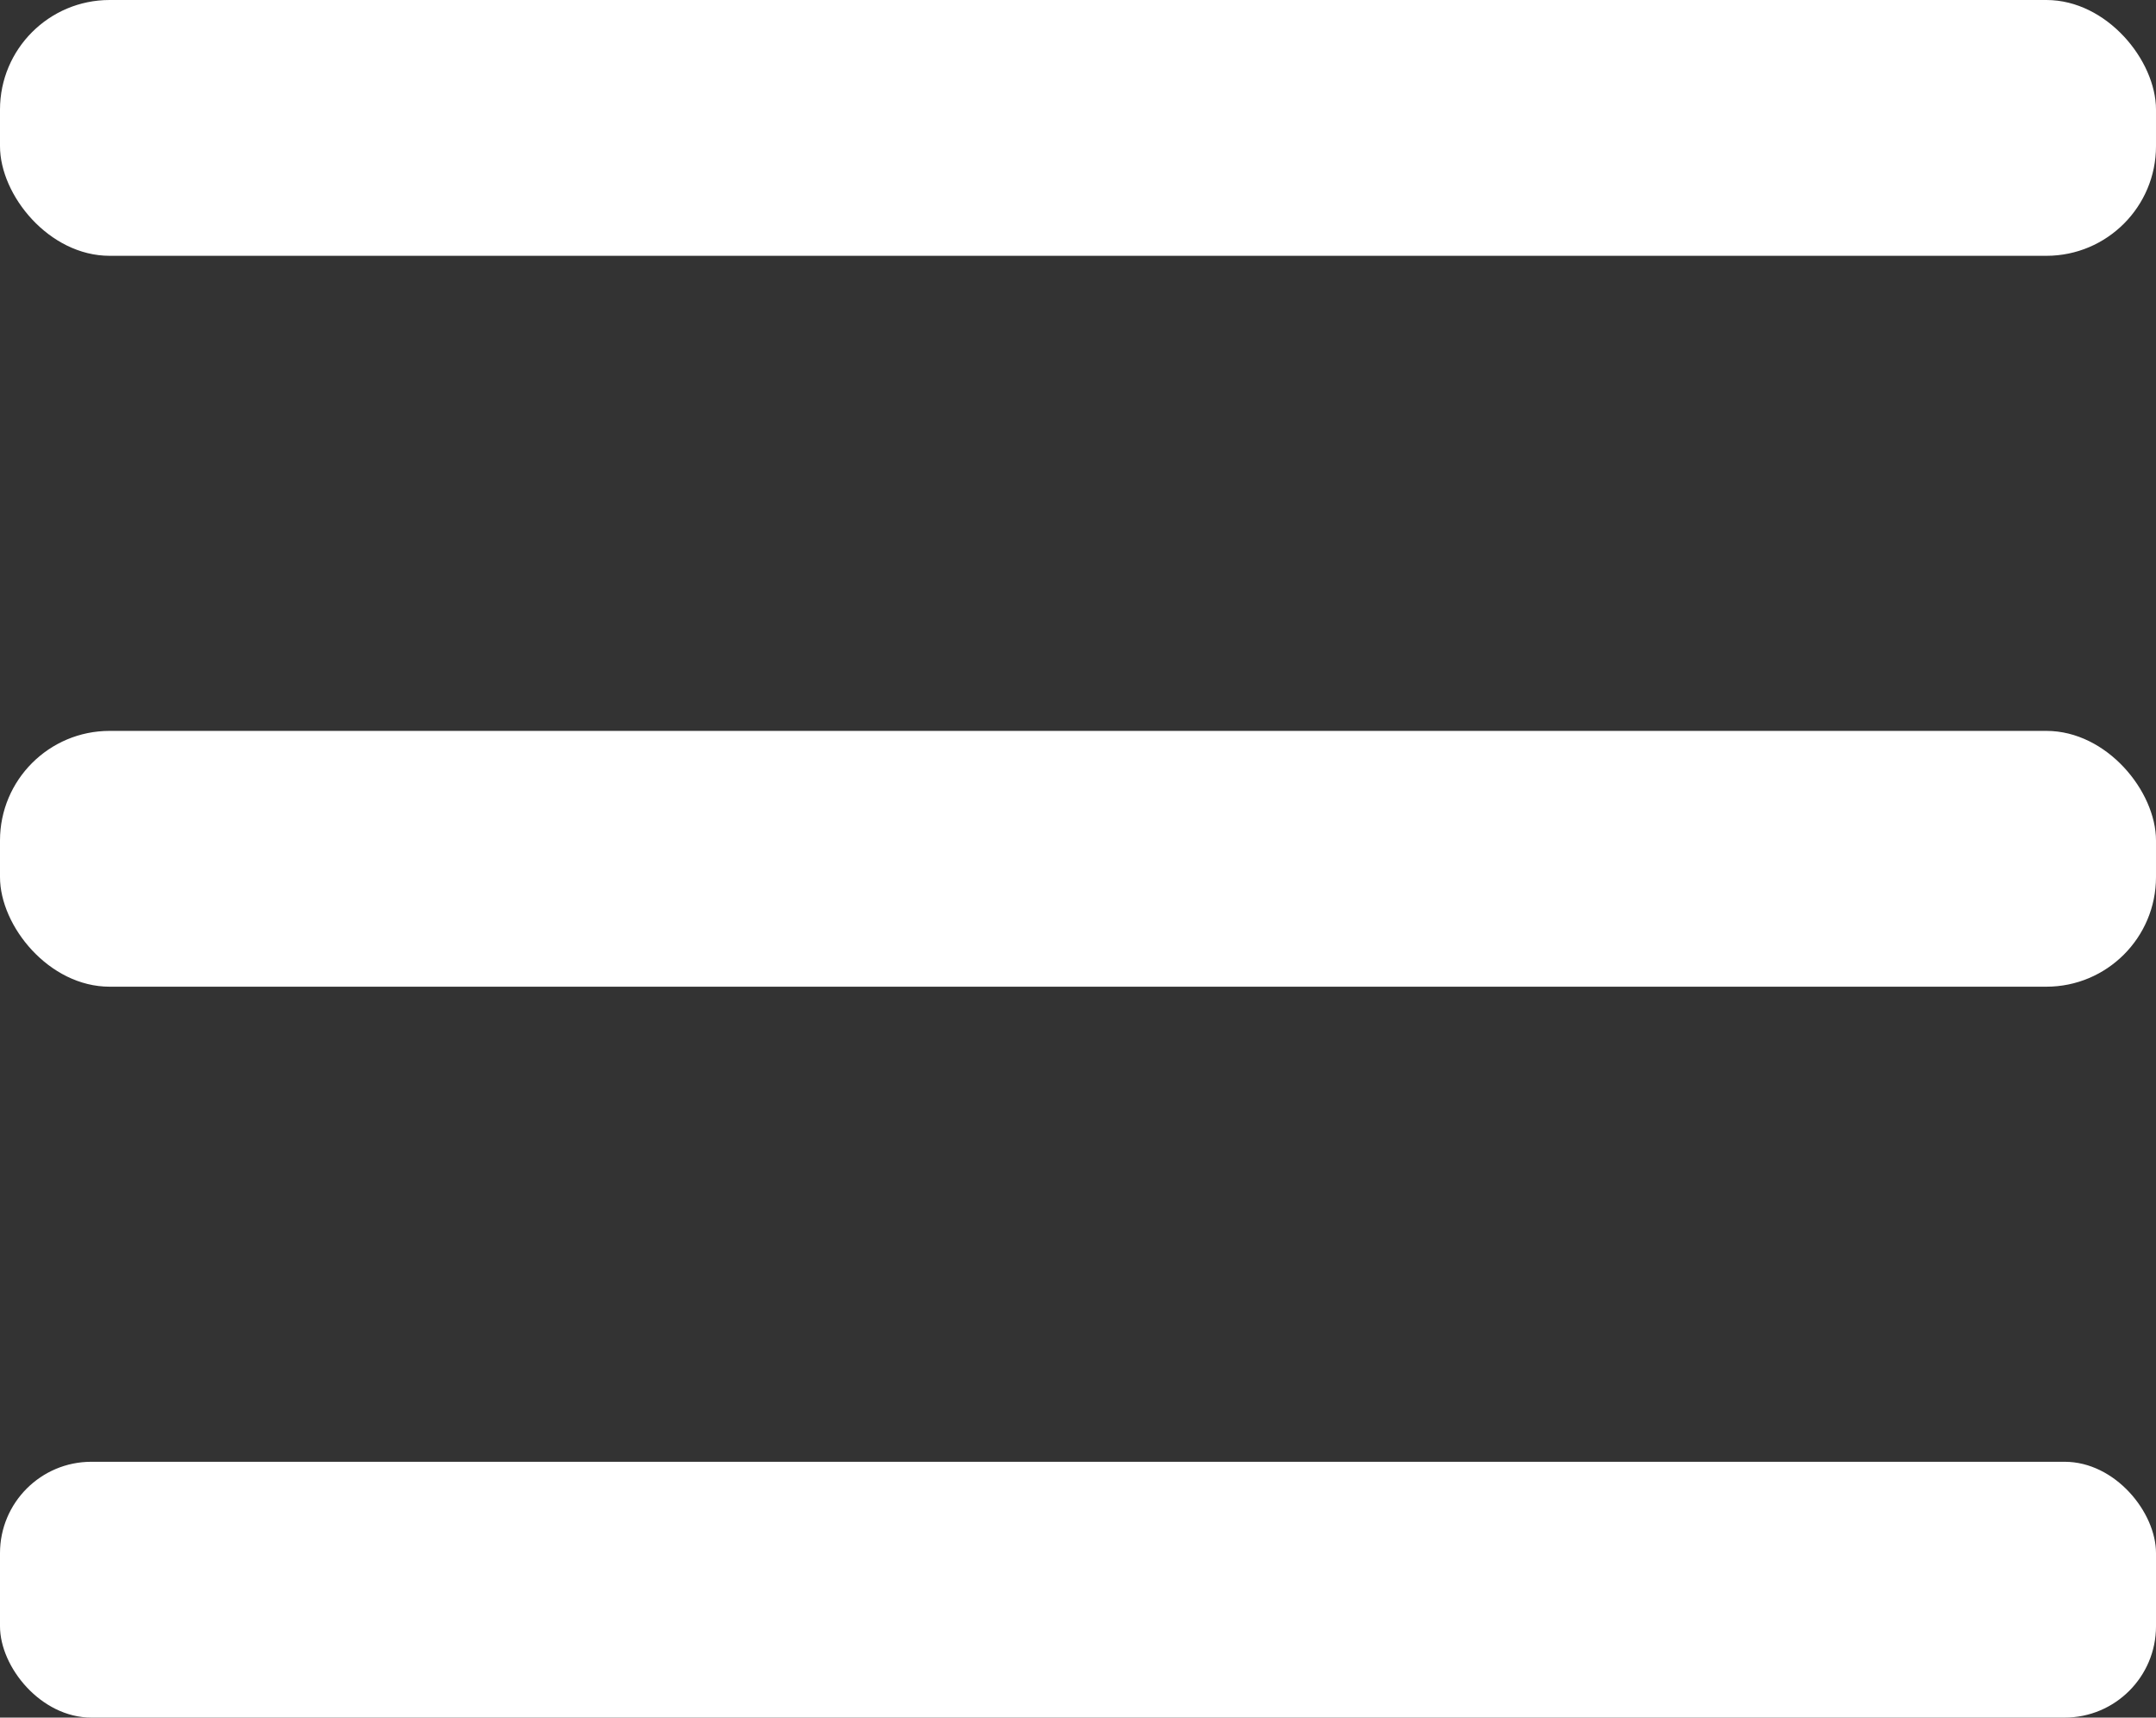
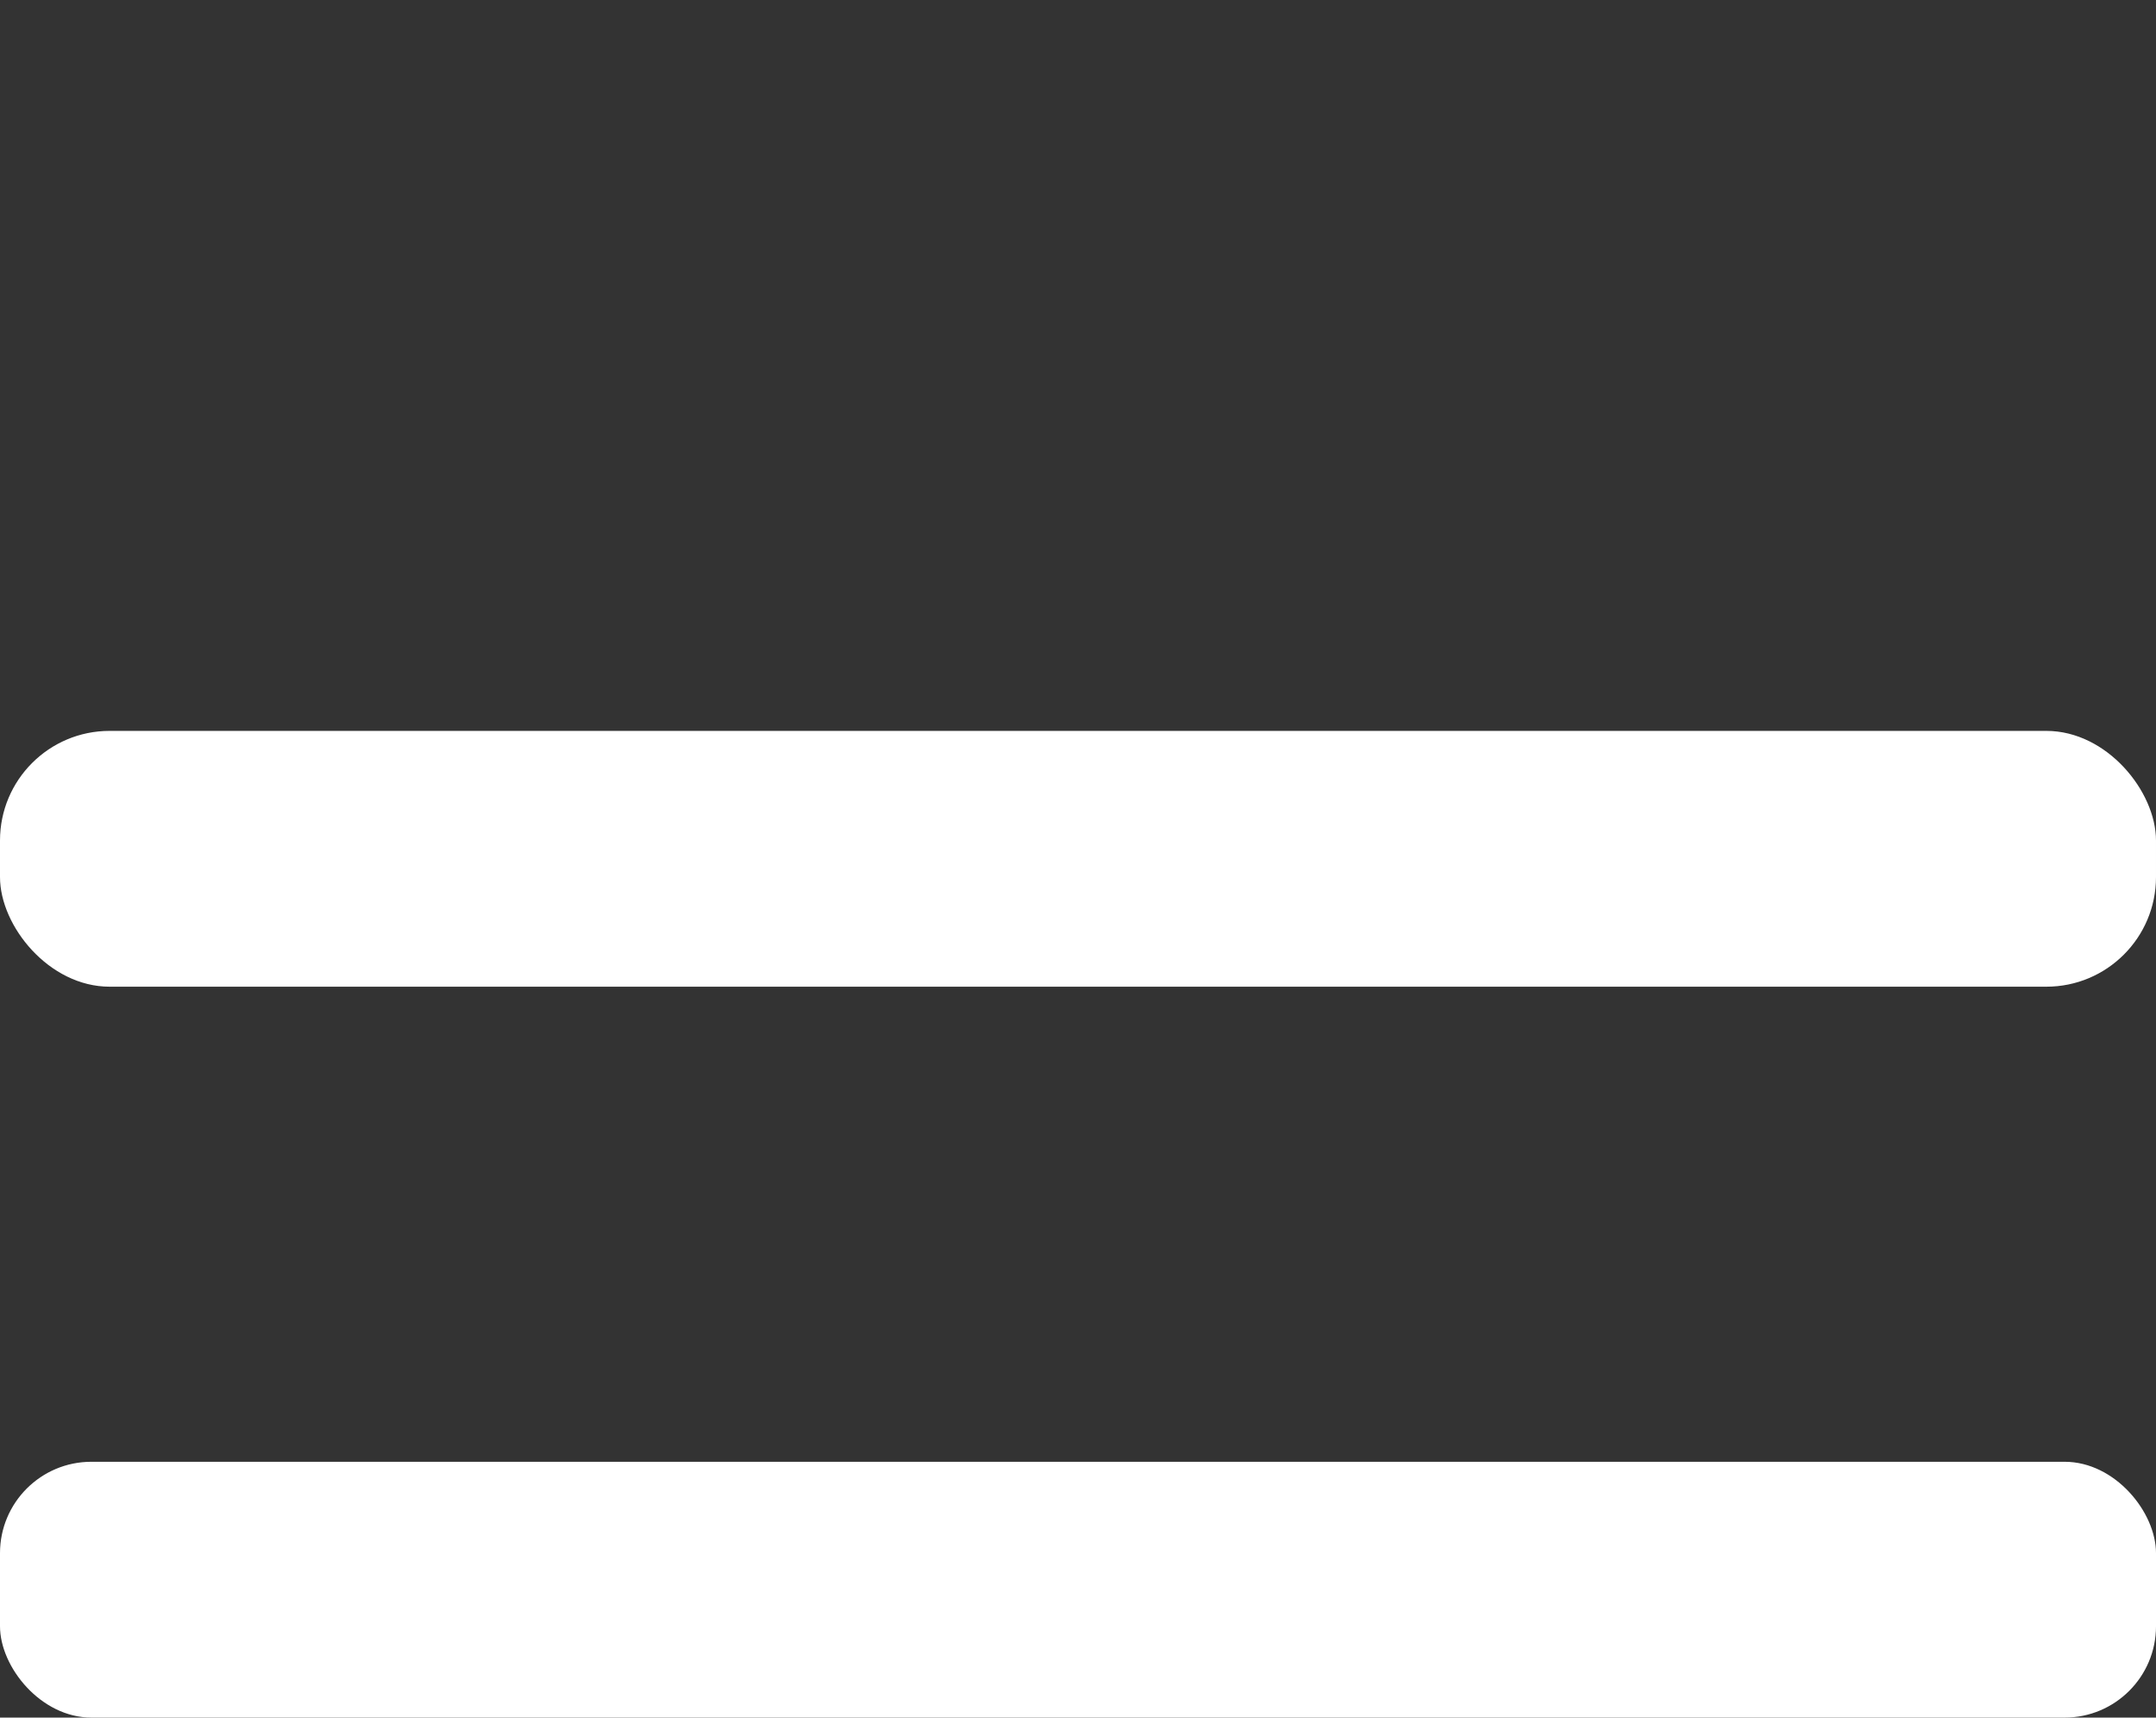
<svg xmlns="http://www.w3.org/2000/svg" width="59" height="47">
  <rect width="100%" height="100%" fill="#333333" stroke="none" />
  <g data-name="グループ 13" transform="translate(-705 -65)" fill="#fff">
-     <rect data-name="長方形 823" width="59" height="7" rx="3" transform="translate(705 65)" />
    <rect data-name="長方形 823" width="59" height="7" rx="3" transform="translate(705 85)" />
    <rect data-name="長方形 823" width="59" height="7" rx="2.5" transform="translate(705 105)" />
  </g>
</svg>